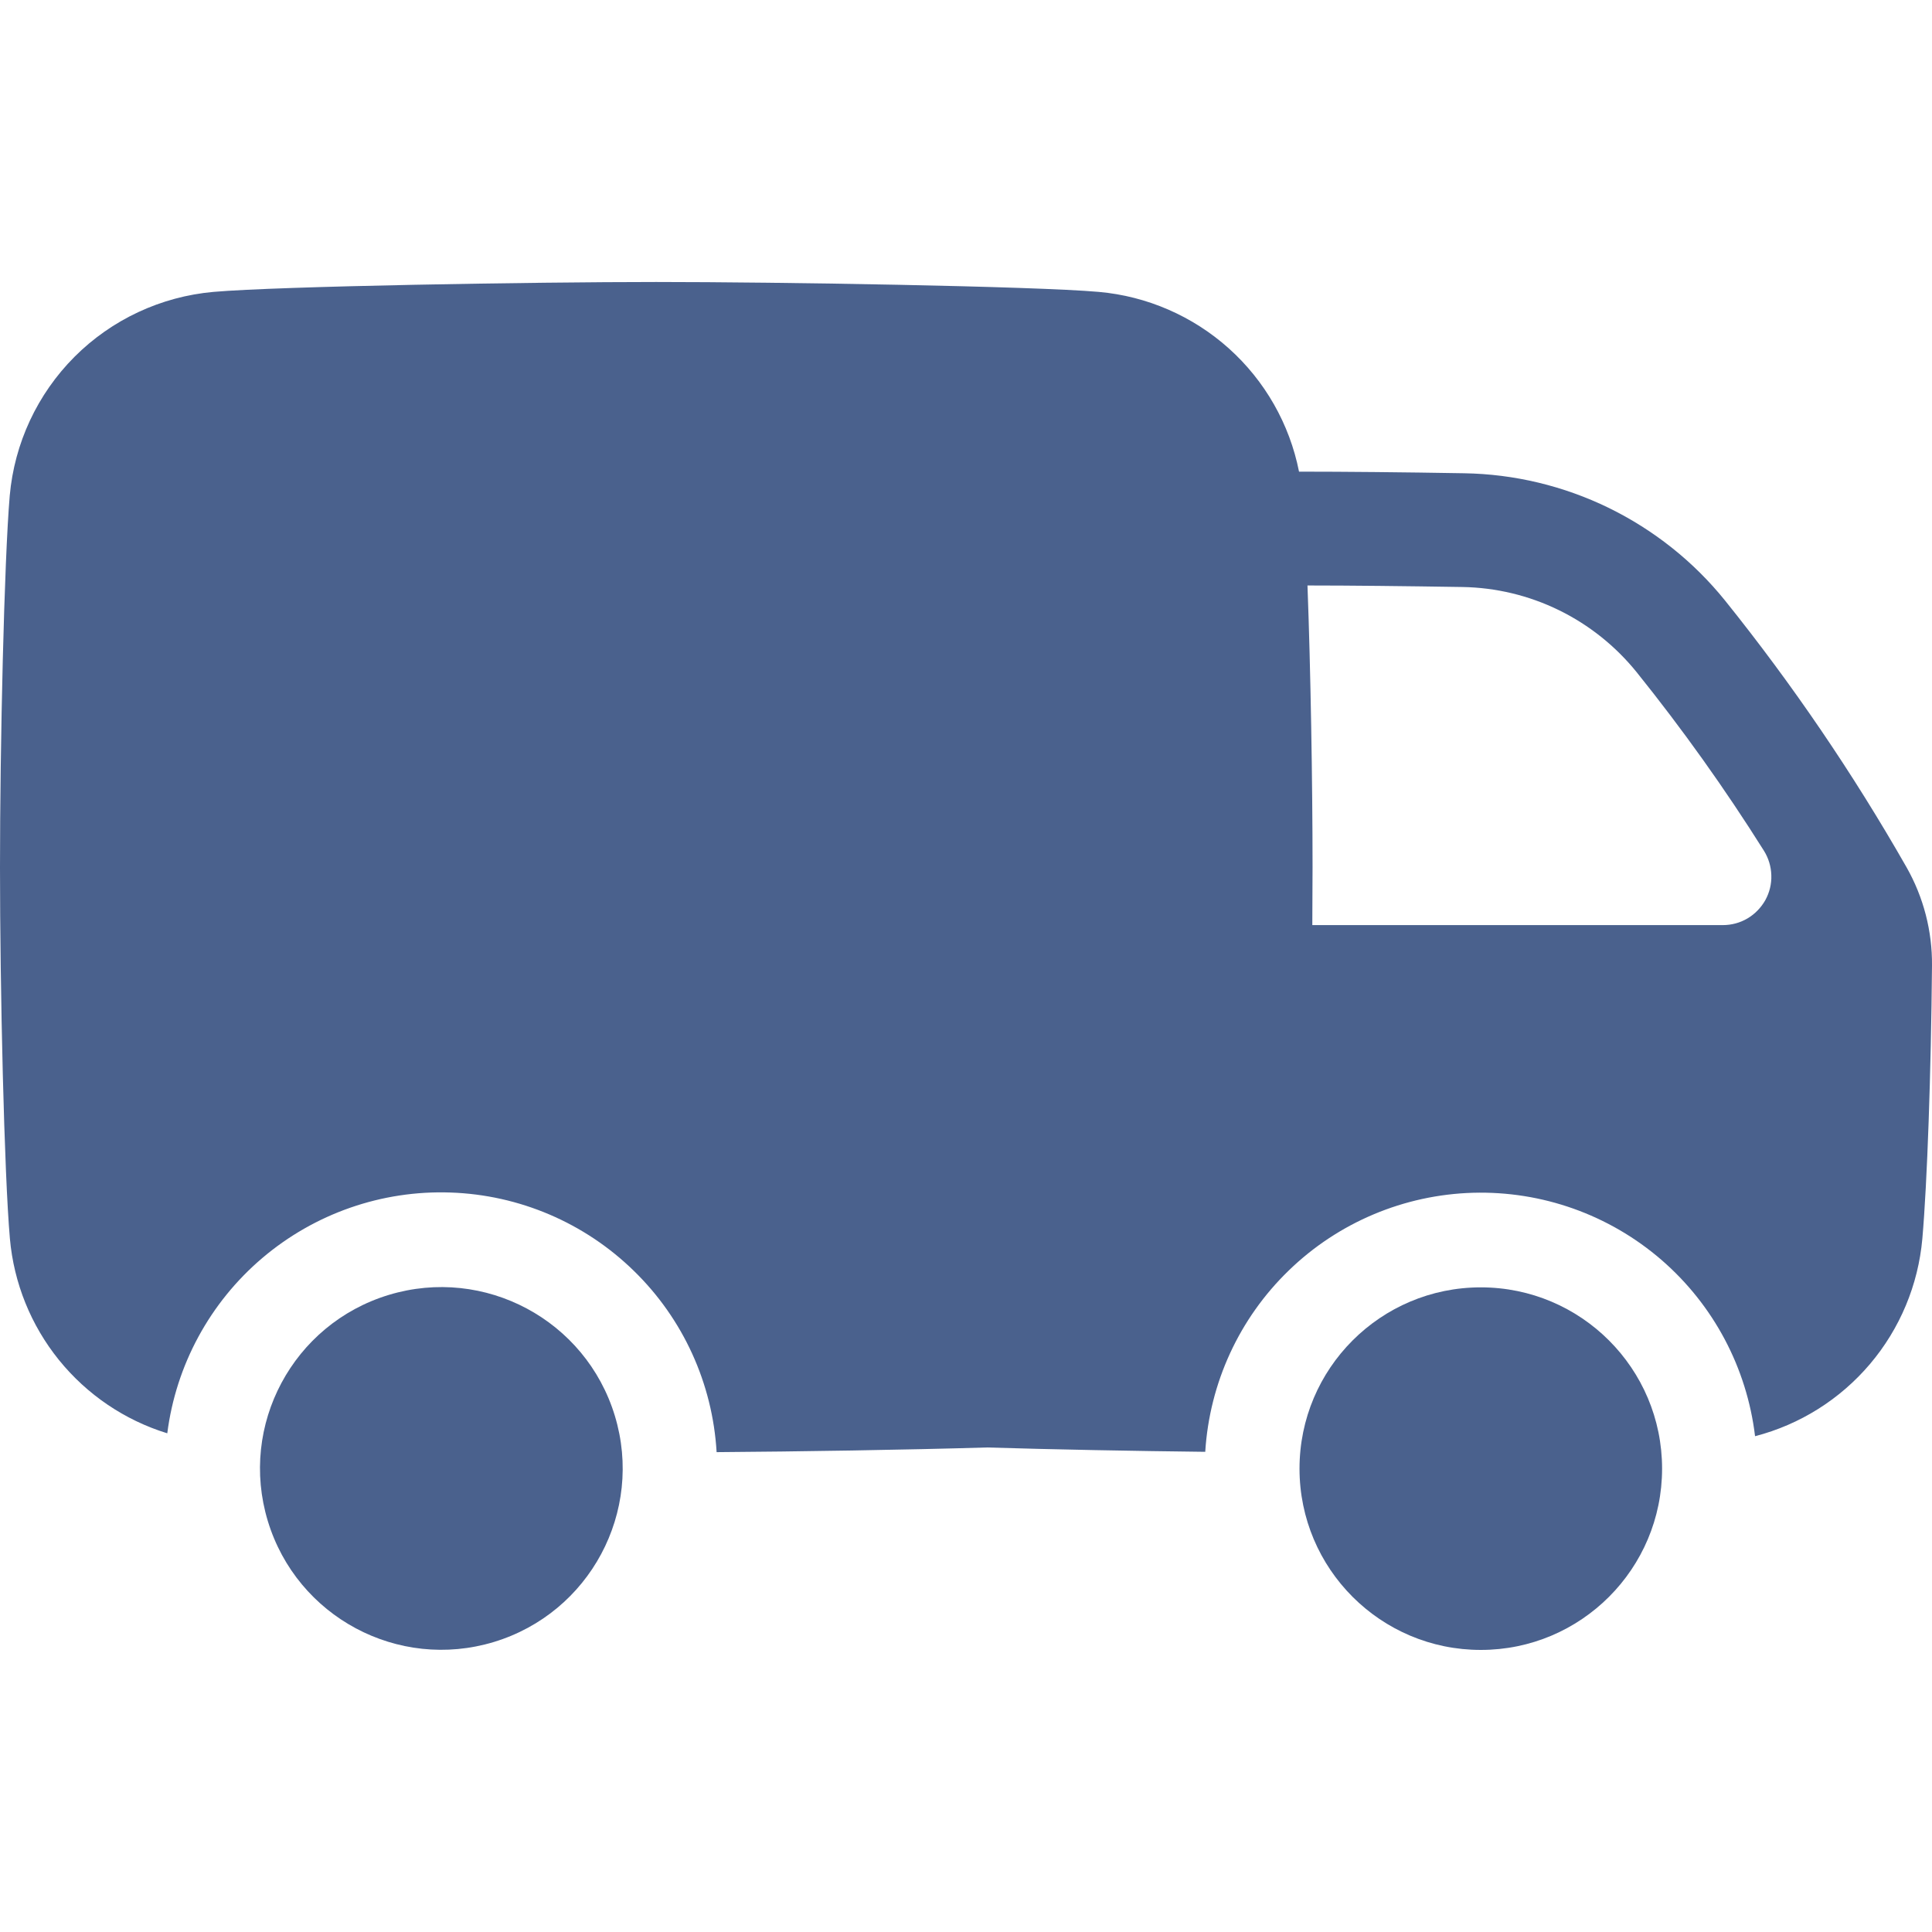
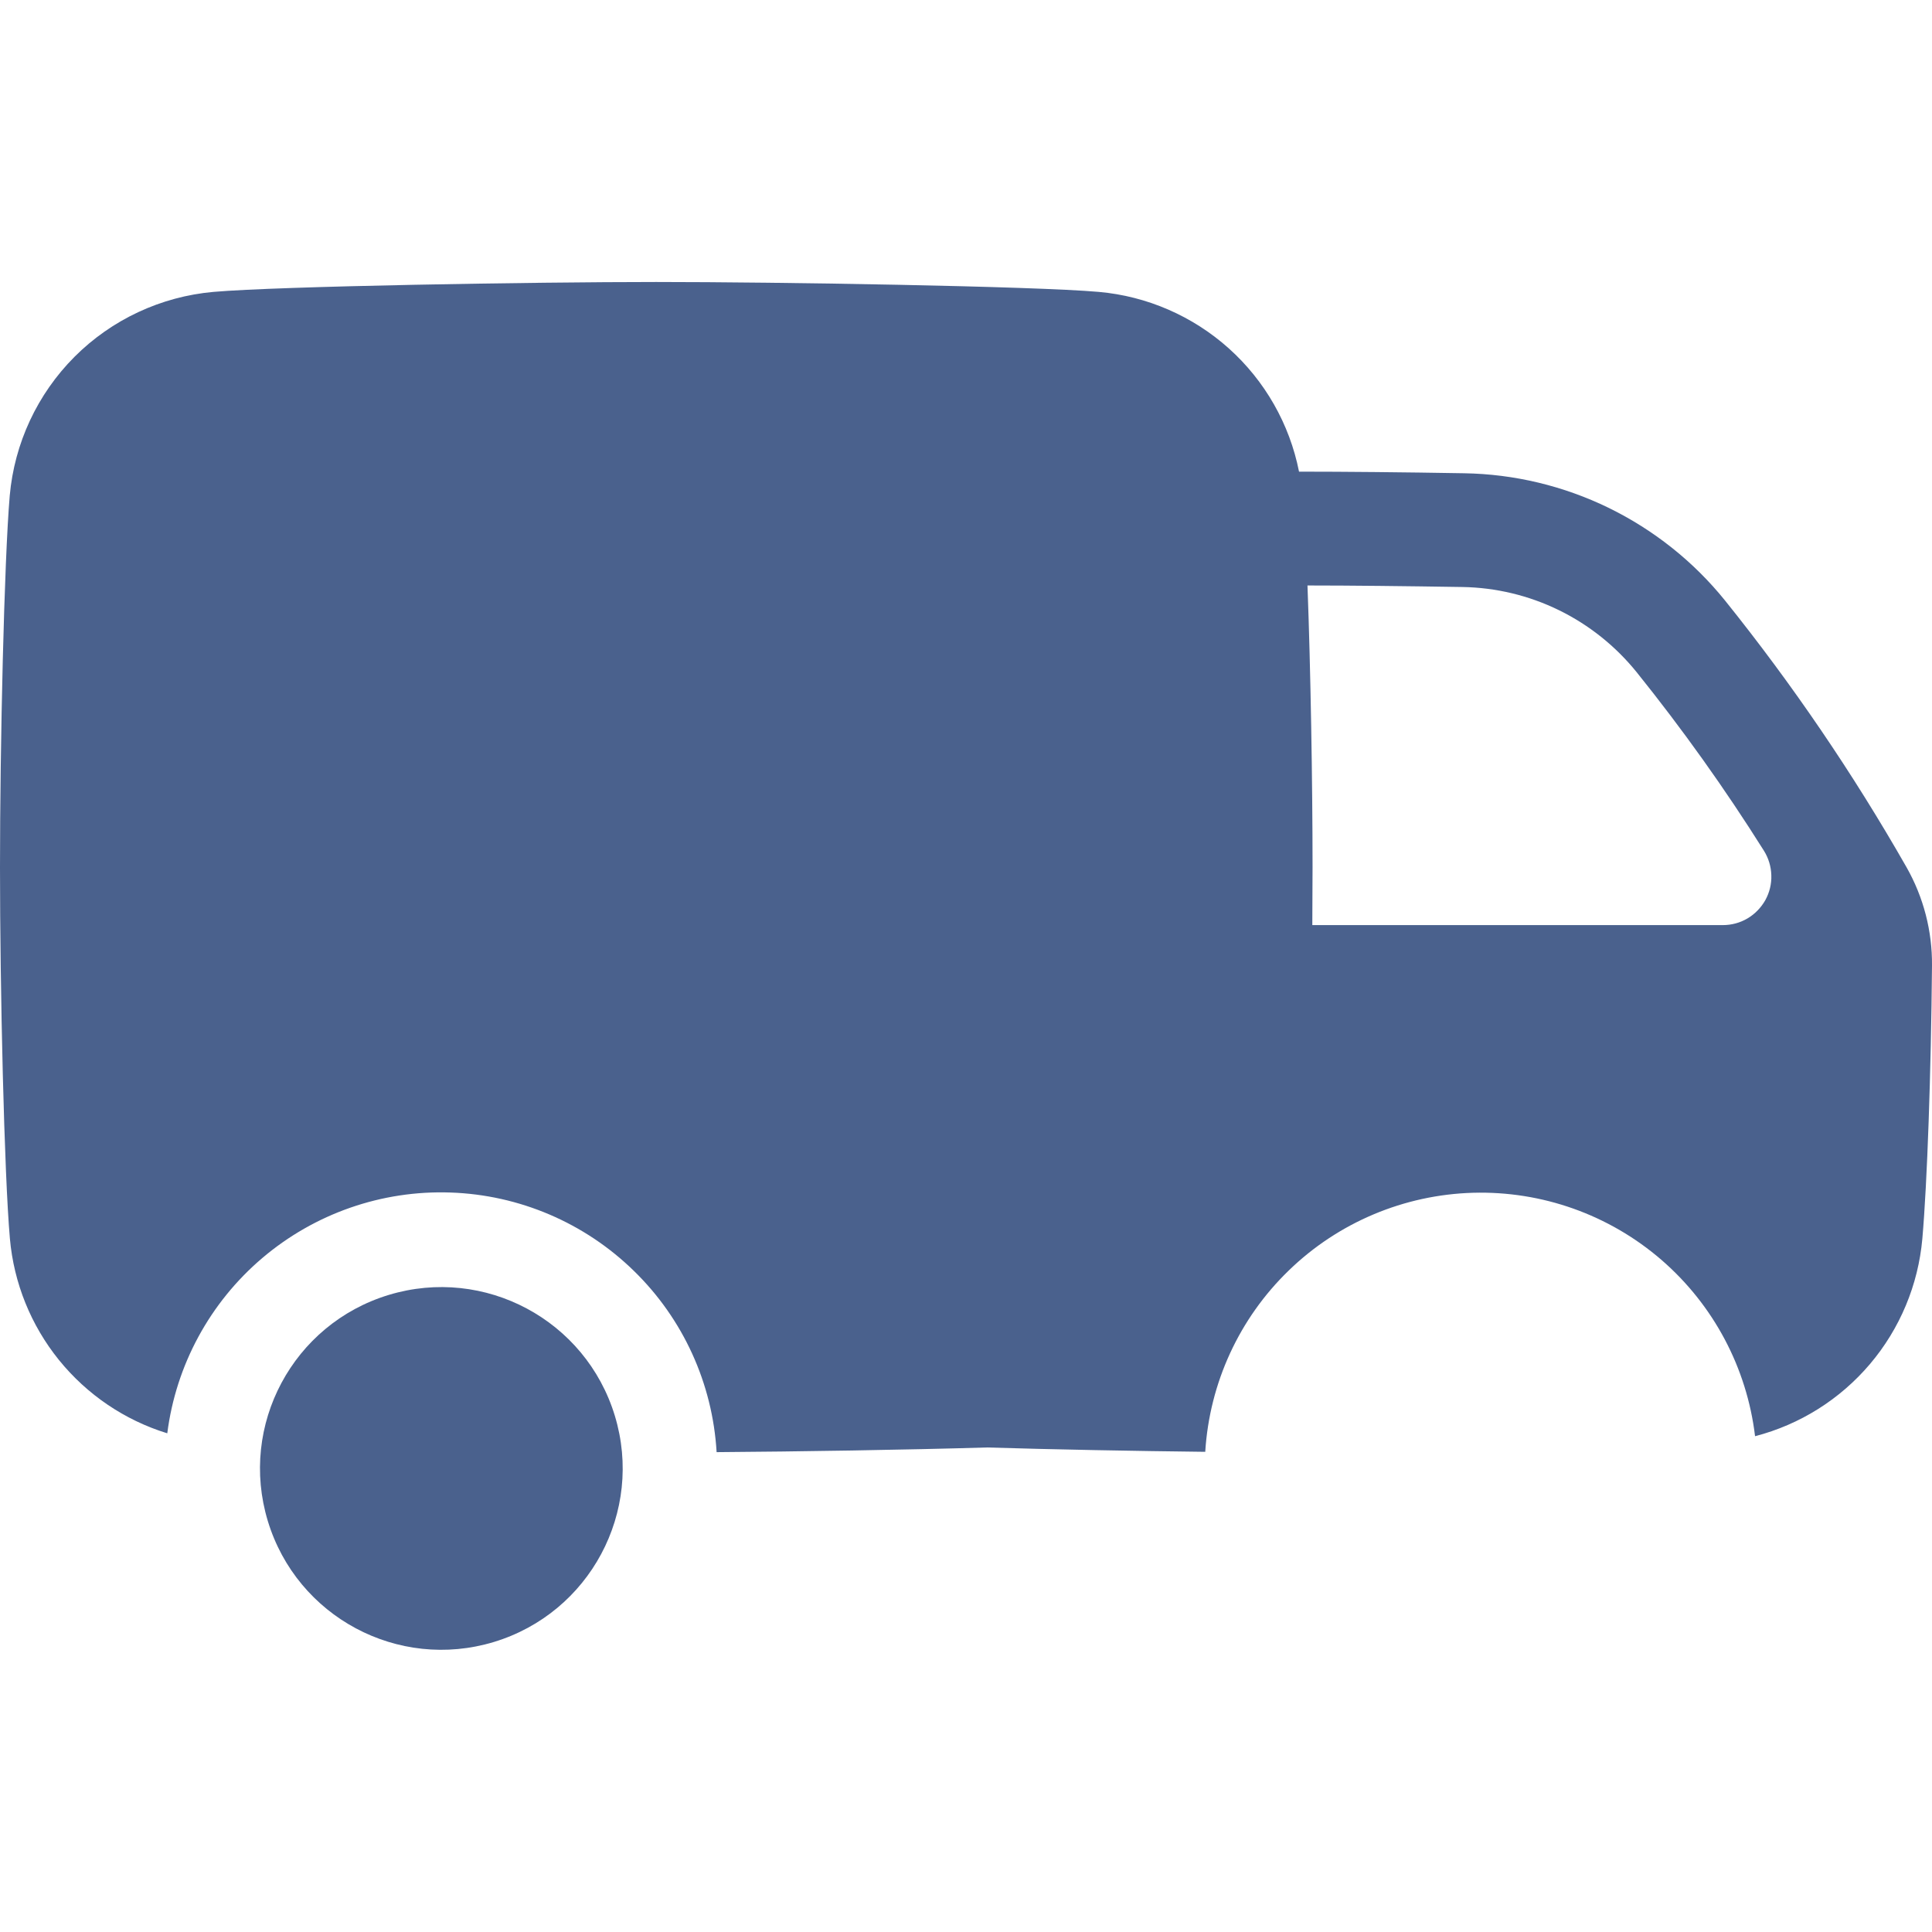
<svg xmlns="http://www.w3.org/2000/svg" width="24" height="24" viewBox="0 0 24 24" fill="none">
  <g clip-path="url(#clip0_12_3462)">
    <path d="M6.136 20.397C7.326 20.036 7.999 18.779 7.638 17.588C7.277 16.398 6.02 15.725 4.829 16.086C3.639 16.447 2.966 17.704 3.327 18.895C3.688 20.085 4.945 20.758 6.136 20.397Z" fill="#4A618D" />
-     <path d="M18.395 20.496C19.639 20.496 20.647 19.488 20.647 18.244C20.647 17 19.639 15.992 18.395 15.992C17.151 15.992 16.143 17 16.143 18.244C16.143 19.488 17.151 20.496 18.395 20.496Z" fill="#4A618D" />
    <path d="M23.684 10.774C23.021 9.611 22.267 8.503 21.429 7.46C21.038 6.975 20.544 6.583 19.984 6.309C19.424 6.036 18.811 5.889 18.188 5.879C17.438 5.866 16.698 5.859 16.143 5.859H16.137C16.02 5.268 15.714 4.731 15.265 4.328C14.816 3.926 14.249 3.679 13.649 3.626C12.841 3.555 9.669 3.503 8.151 3.503C6.632 3.503 3.463 3.555 2.652 3.626C2 3.684 1.389 3.969 0.926 4.432C0.464 4.895 0.179 5.506 0.121 6.157C0.052 6.966 0 9.254 0 10.772C0 12.291 0.052 14.578 0.123 15.387C0.172 15.939 0.384 16.463 0.732 16.894C1.08 17.324 1.548 17.642 2.078 17.805C2.186 16.958 2.607 16.181 3.258 15.628C3.909 15.075 4.743 14.784 5.597 14.814C6.451 14.843 7.263 15.19 7.874 15.787C8.486 16.383 8.852 17.186 8.902 18.039C9.92 18.032 11.24 18.011 12.26 17.981C13.073 18.006 14.085 18.025 14.972 18.035C15.025 17.18 15.395 16.376 16.011 15.781C16.626 15.185 17.442 14.842 18.298 14.817C19.154 14.793 19.988 15.089 20.637 15.649C21.285 16.209 21.7 16.99 21.802 17.841C22.359 17.697 22.858 17.383 23.23 16.944C23.602 16.505 23.829 15.961 23.88 15.388C23.941 14.691 23.988 13.33 24 11.995C24.004 11.567 23.895 11.146 23.684 10.774ZM21.401 11.492H16.302C16.302 11.24 16.305 10.998 16.305 10.772C16.305 9.726 16.281 8.314 16.242 7.273C16.776 7.273 17.47 7.281 18.166 7.292C18.583 7.299 18.992 7.397 19.366 7.58C19.74 7.763 20.069 8.026 20.331 8.35C20.9 9.058 21.428 9.798 21.912 10.568C21.969 10.659 22.001 10.764 22.004 10.872C22.008 10.98 21.982 11.086 21.93 11.181C21.877 11.275 21.801 11.354 21.708 11.409C21.615 11.464 21.509 11.492 21.401 11.492Z" fill="#4A618D" />
  </g>
  <defs>
    <clipPath id="clip0_12_3462">
      <rect width="24" height="24" fill="white" />
    </clipPath>
  </defs>
</svg>